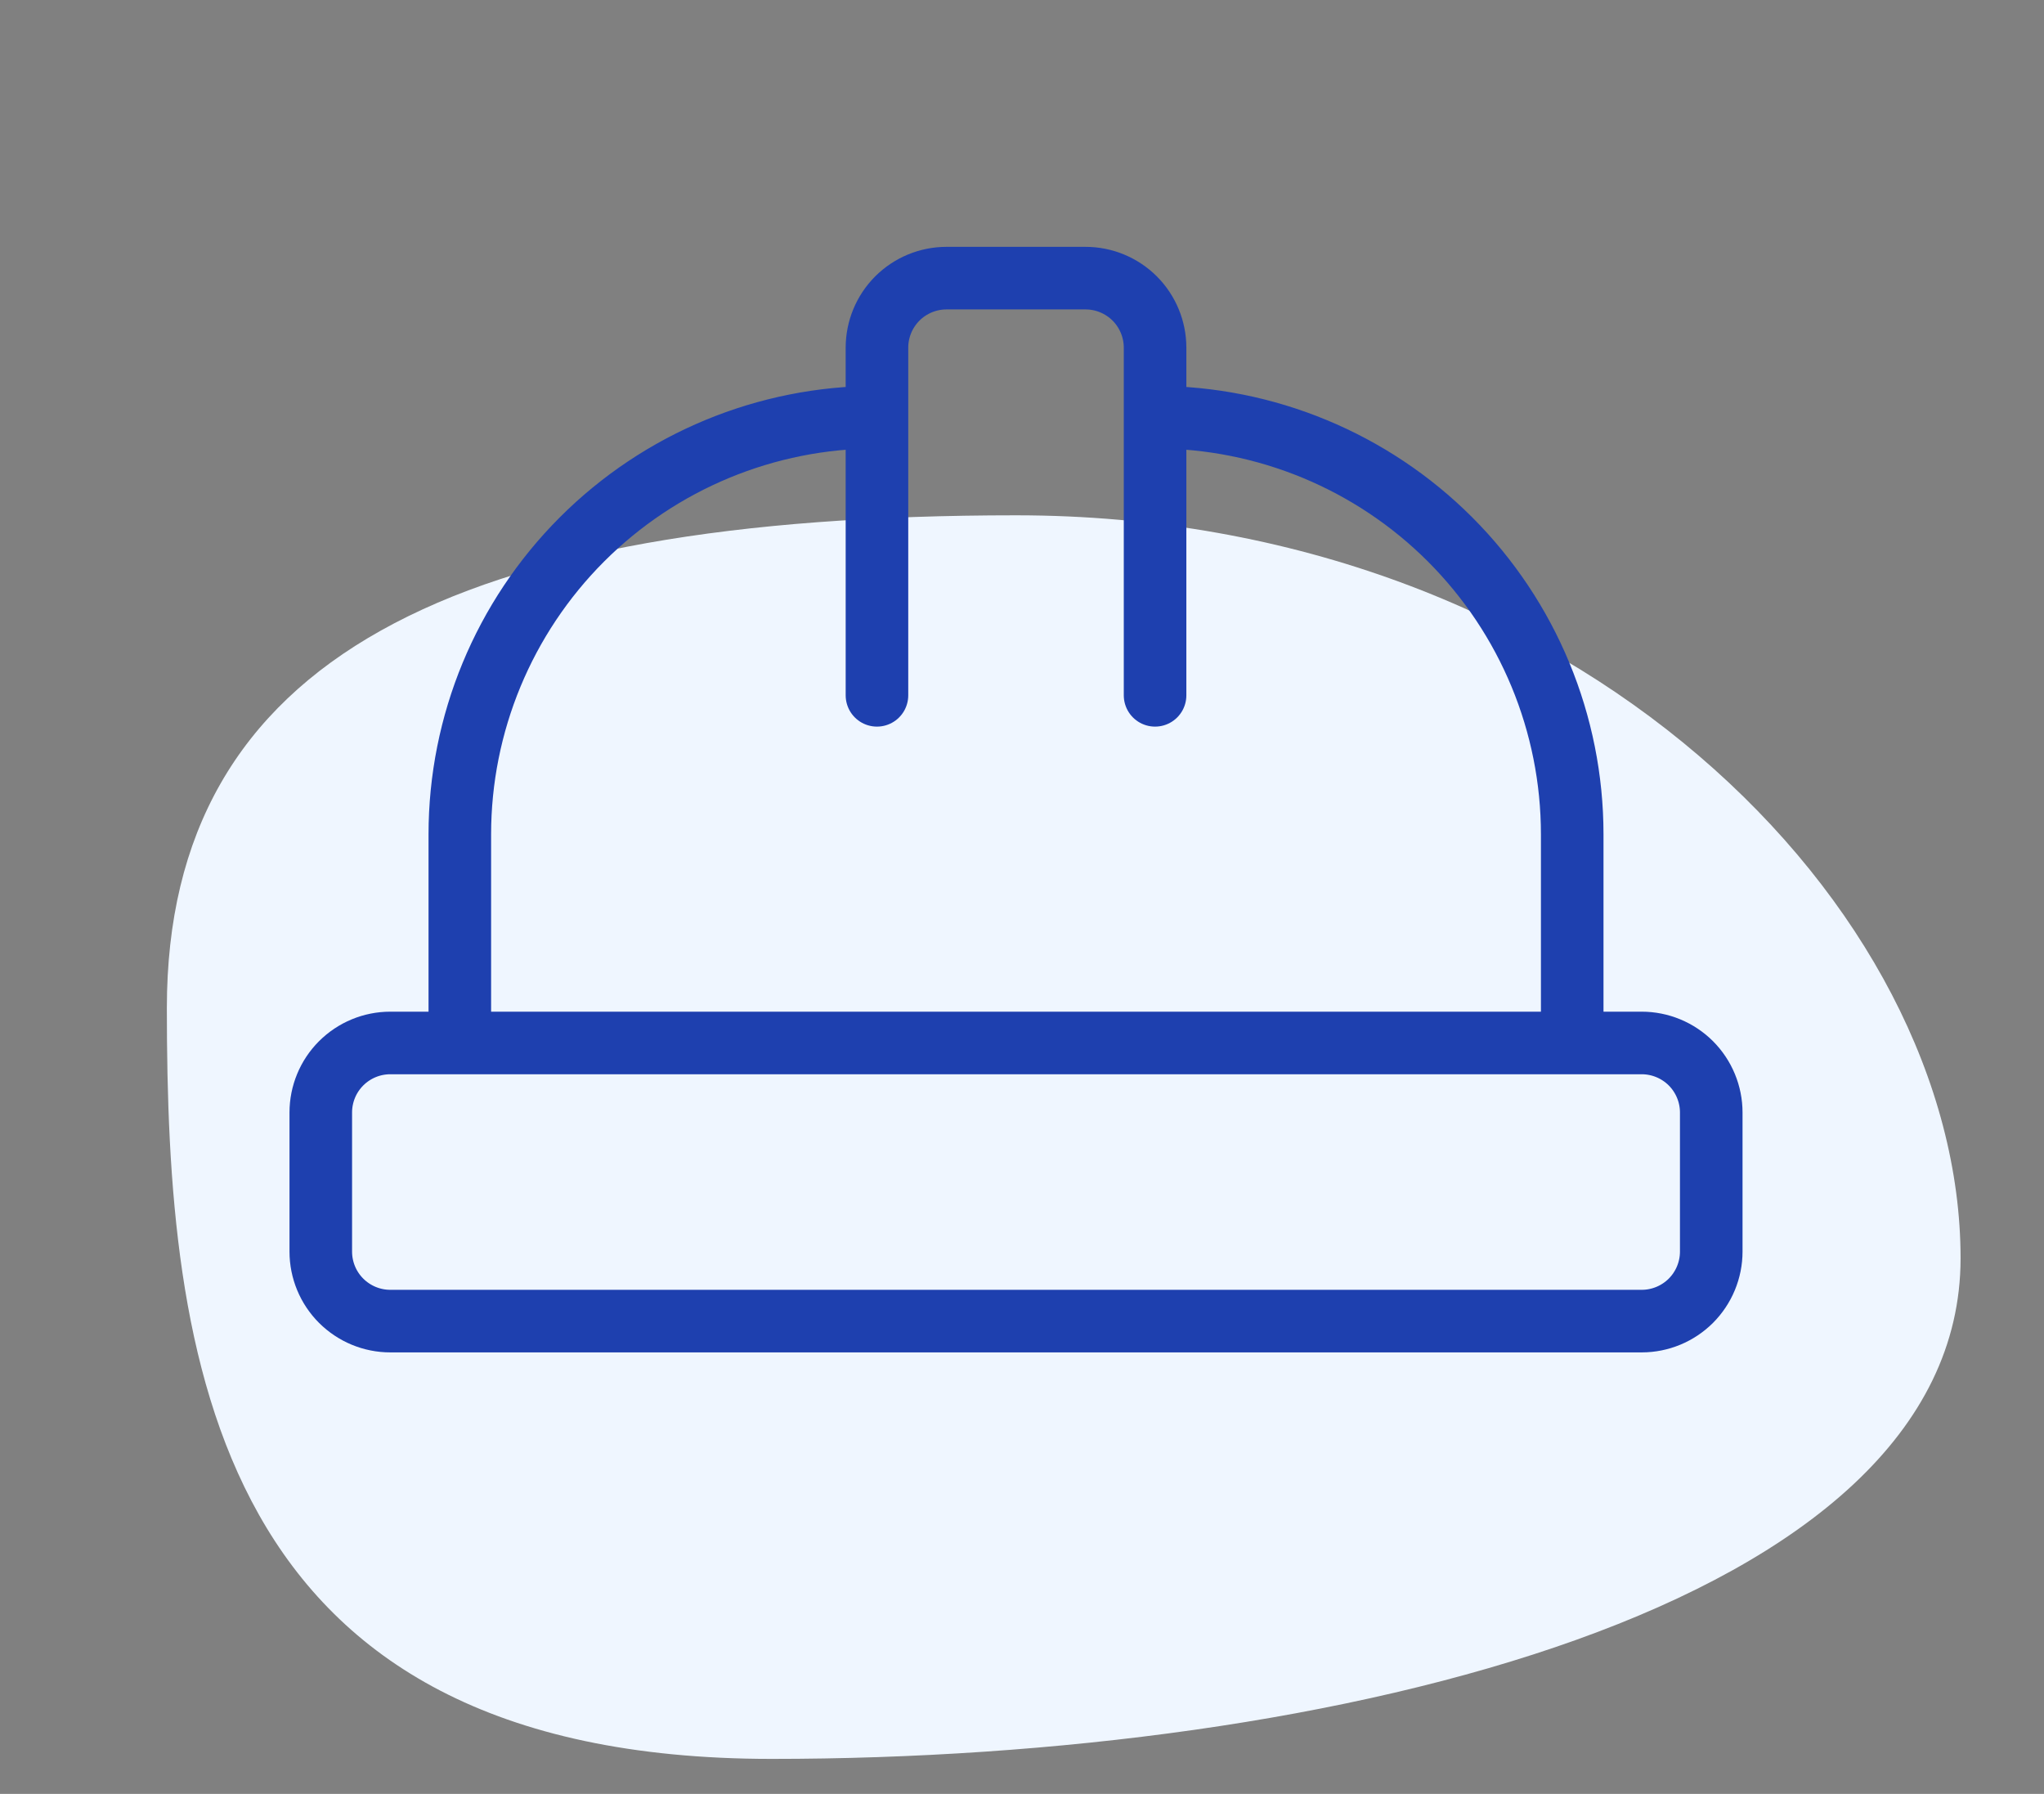
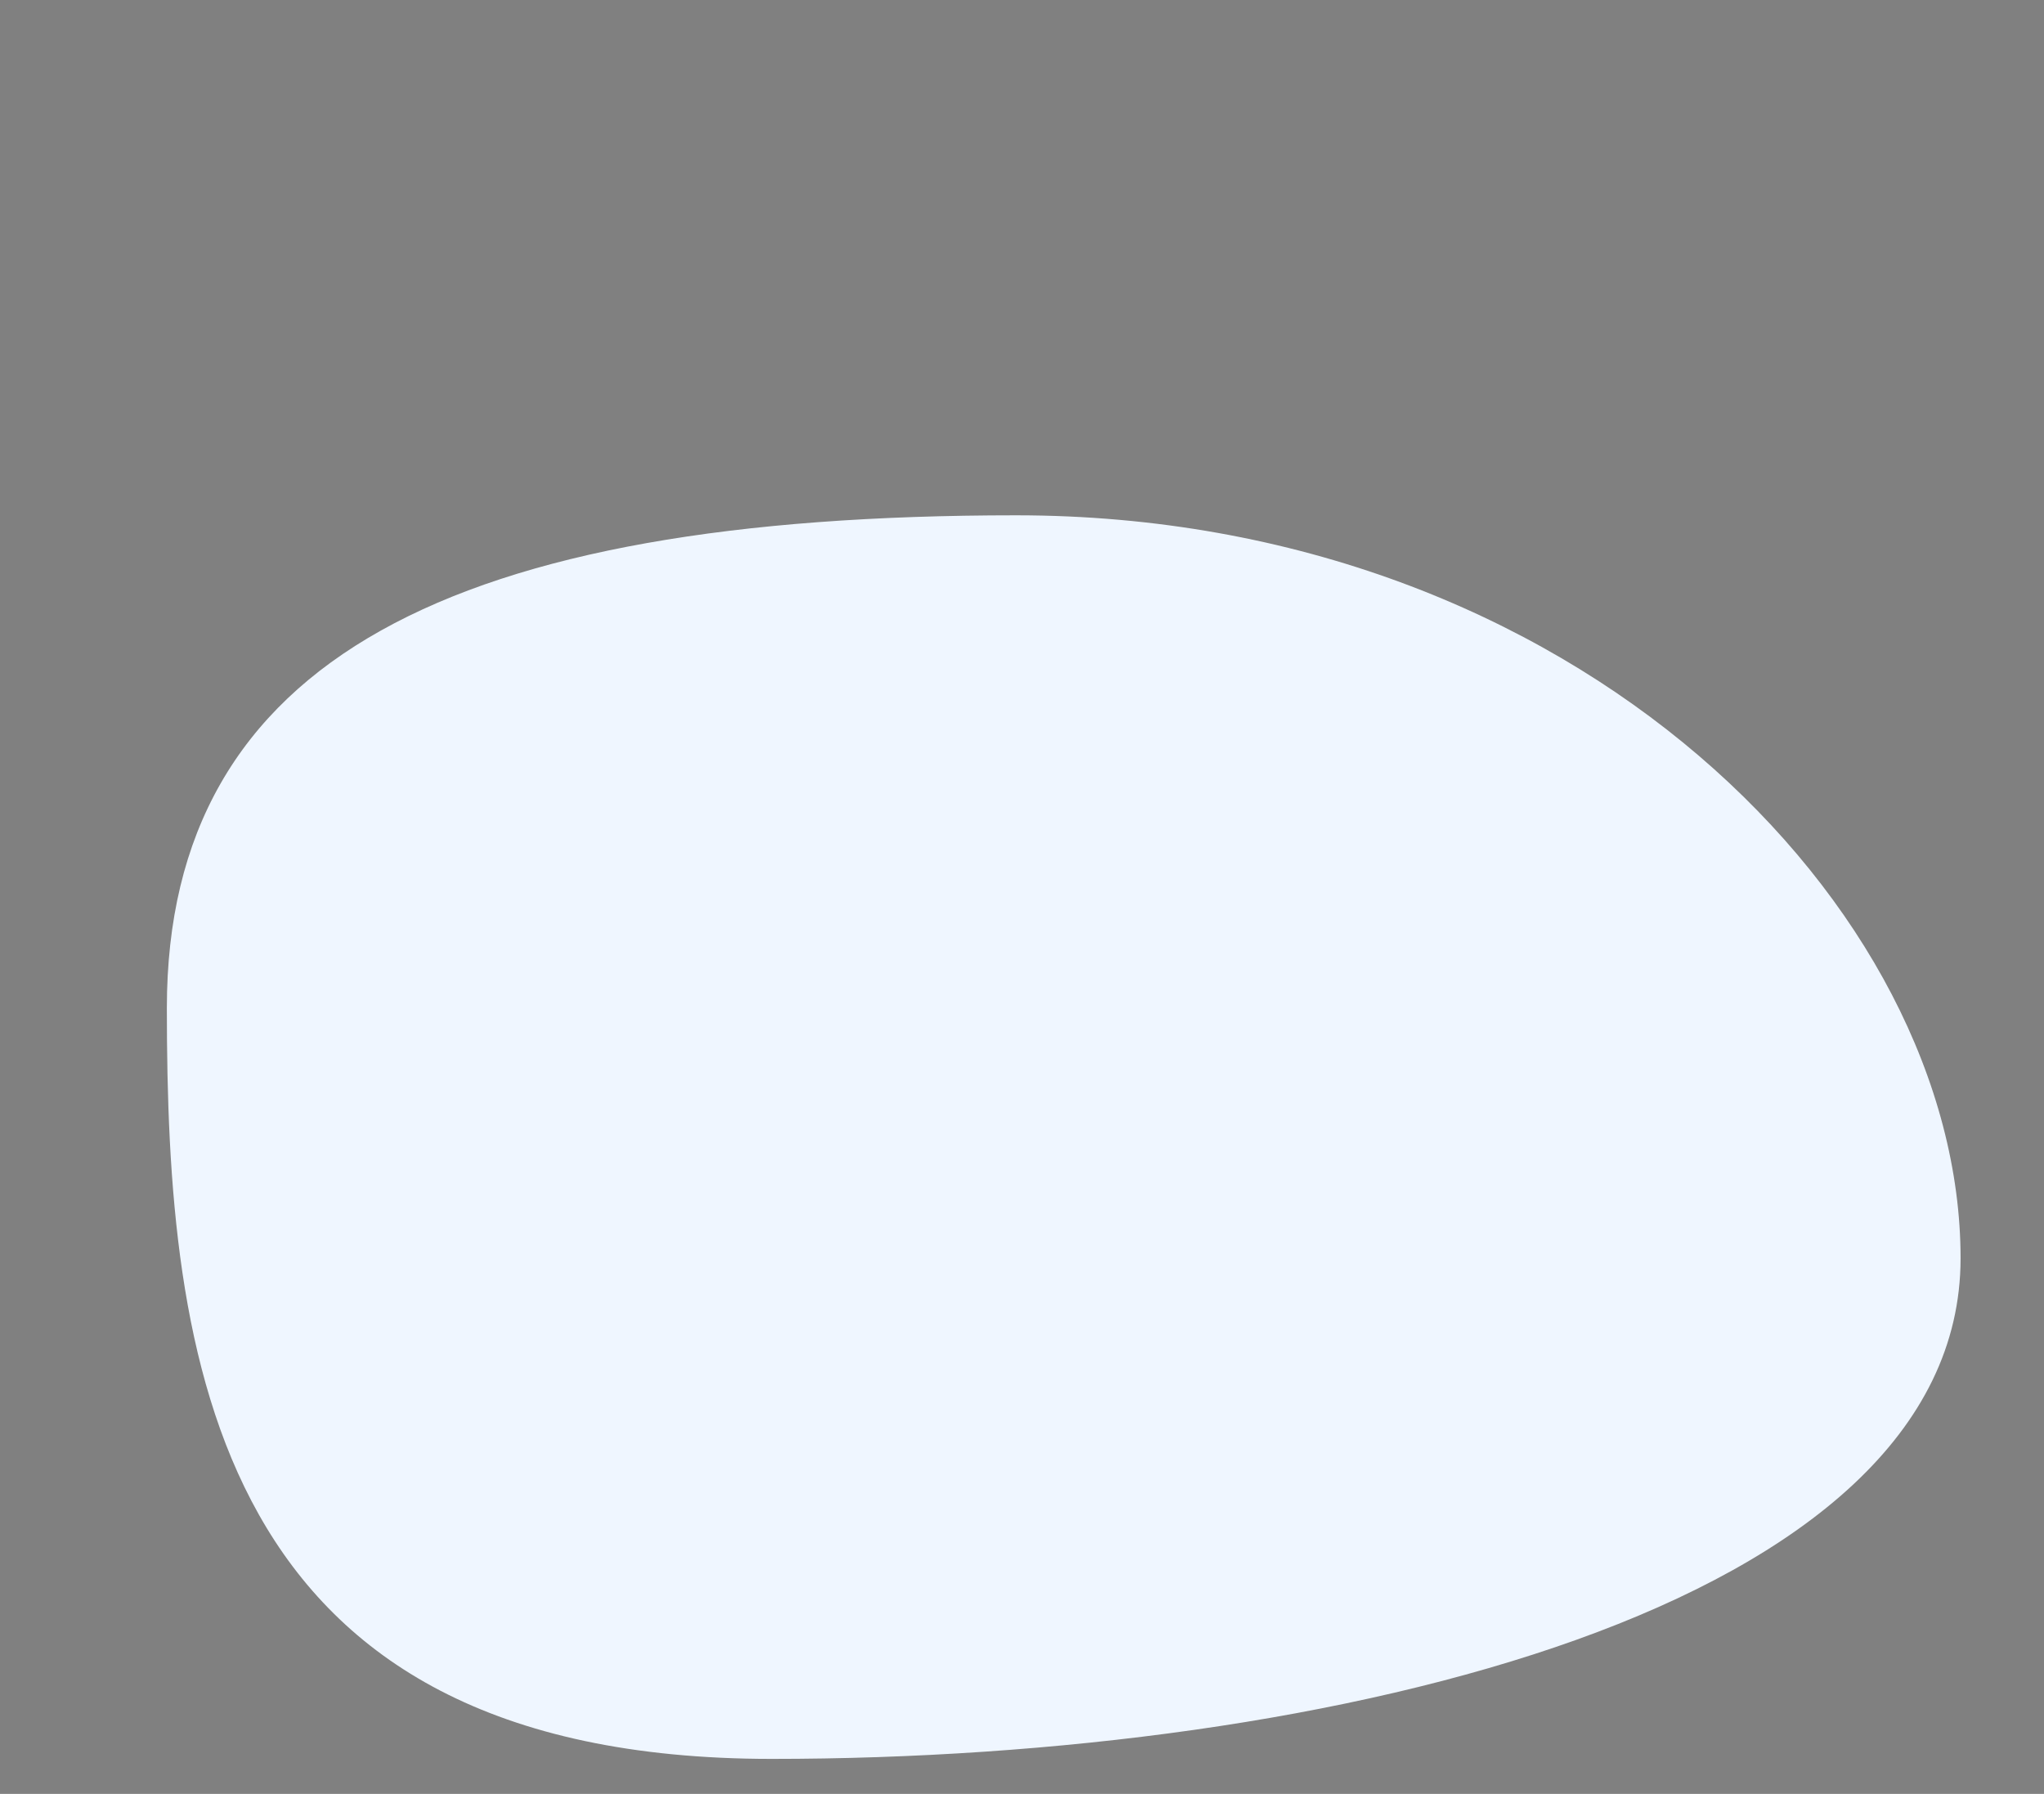
<svg xmlns="http://www.w3.org/2000/svg" width="49" height="43" viewBox="0 0 49 43" fill="none">
  <rect x="0" y="0" width="49" height="43" fill="#808080" stroke="none" />
  <path d="M47 30.161C47 38.544 31.952 42.161 18.5 42.161C5.048 42.161 4 32.544 4 24.161C4 15.778 10.905 12.352 24.356 12.352C37.808 12.352 47 21.778 47 30.161Z" fill="#EFF6FF" />
-   <path d="M21.023 16.667V8.334C21.023 7.892 21.199 7.468 21.511 7.155C21.824 6.843 22.248 6.667 22.69 6.667H26.023C26.465 6.667 26.889 6.843 27.202 7.155C27.514 7.468 27.69 7.892 27.69 8.334V16.667M11.023 25V20C11.023 17.348 12.077 14.805 13.952 12.929C15.827 11.054 18.371 10 21.023 10M27.69 10C30.342 10 32.886 11.054 34.761 12.929C36.636 14.805 37.69 17.348 37.69 20V25M7.69 30C7.69 30.442 7.865 30.866 8.178 31.179C8.491 31.491 8.914 31.667 9.356 31.667H39.356C39.798 31.667 40.222 31.491 40.535 31.179C40.847 30.866 41.023 30.442 41.023 30V26.667C41.023 26.225 40.847 25.801 40.535 25.488C40.222 25.176 39.798 25 39.356 25H9.356C8.914 25 8.491 25.176 8.178 25.488C7.865 25.801 7.69 26.225 7.69 26.667V30Z" stroke="#1E40AF" stroke-width="1.5" stroke-linecap="round" stroke-linejoin="round" />
</svg>